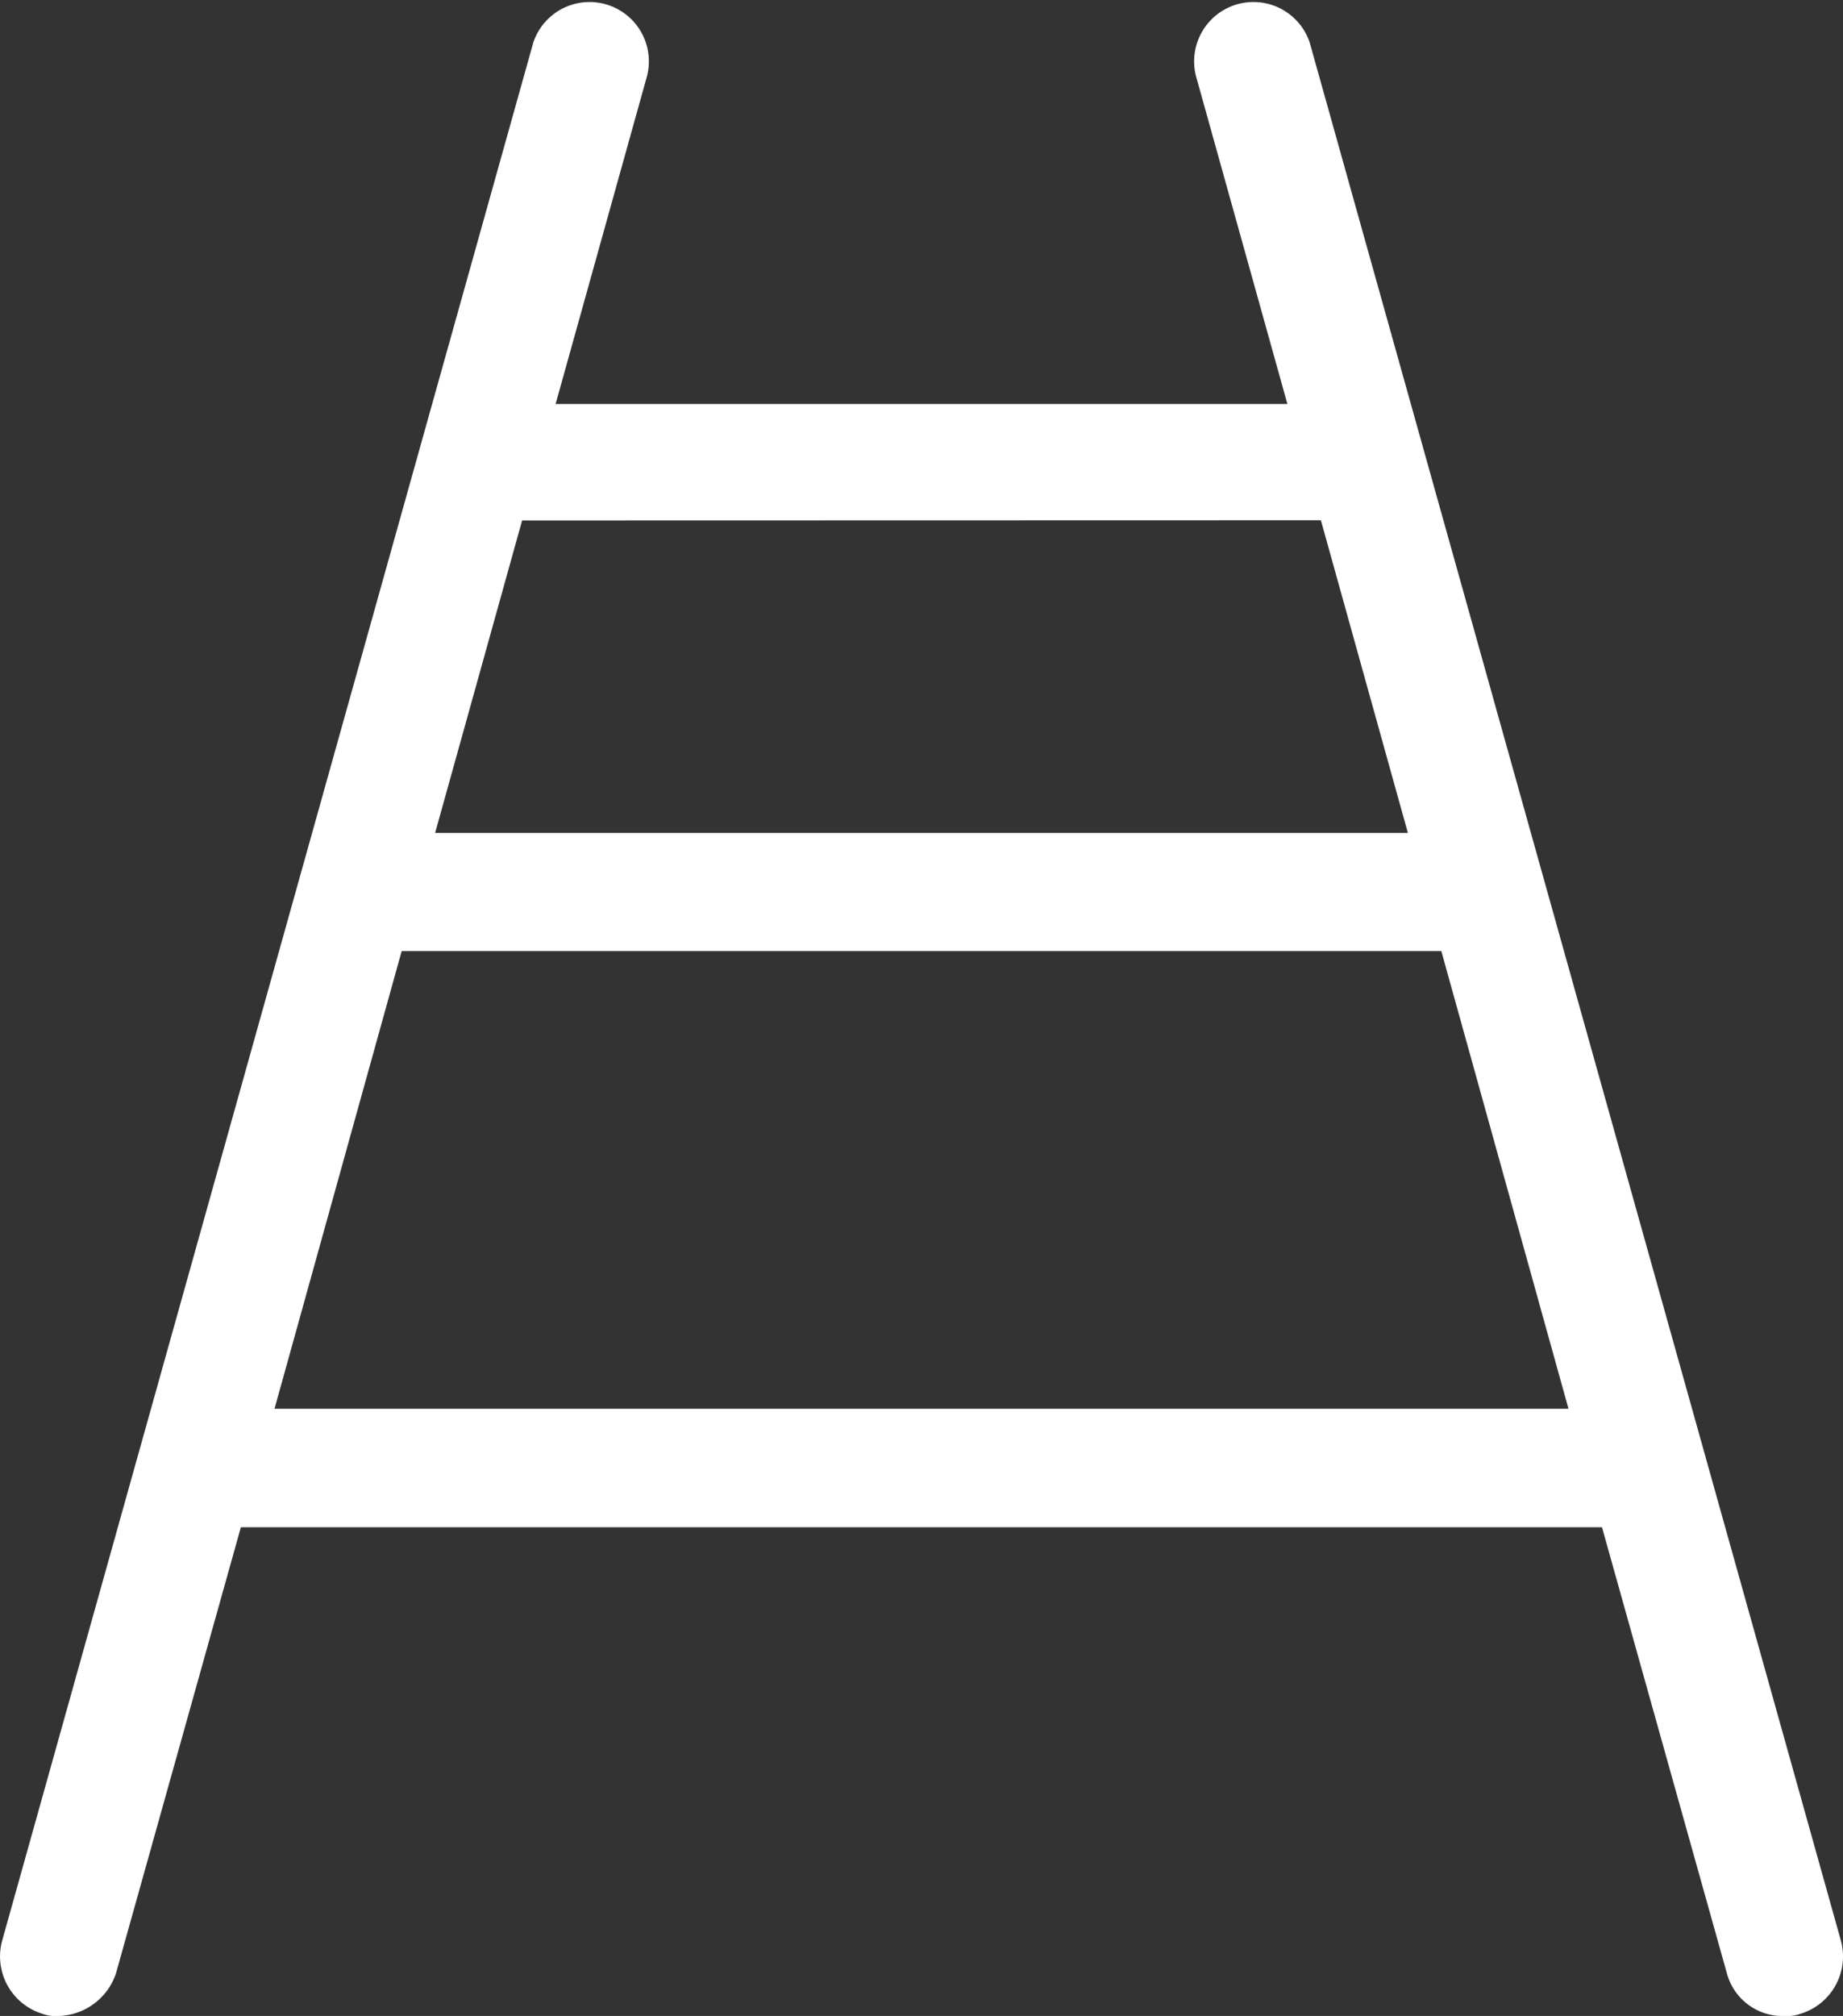
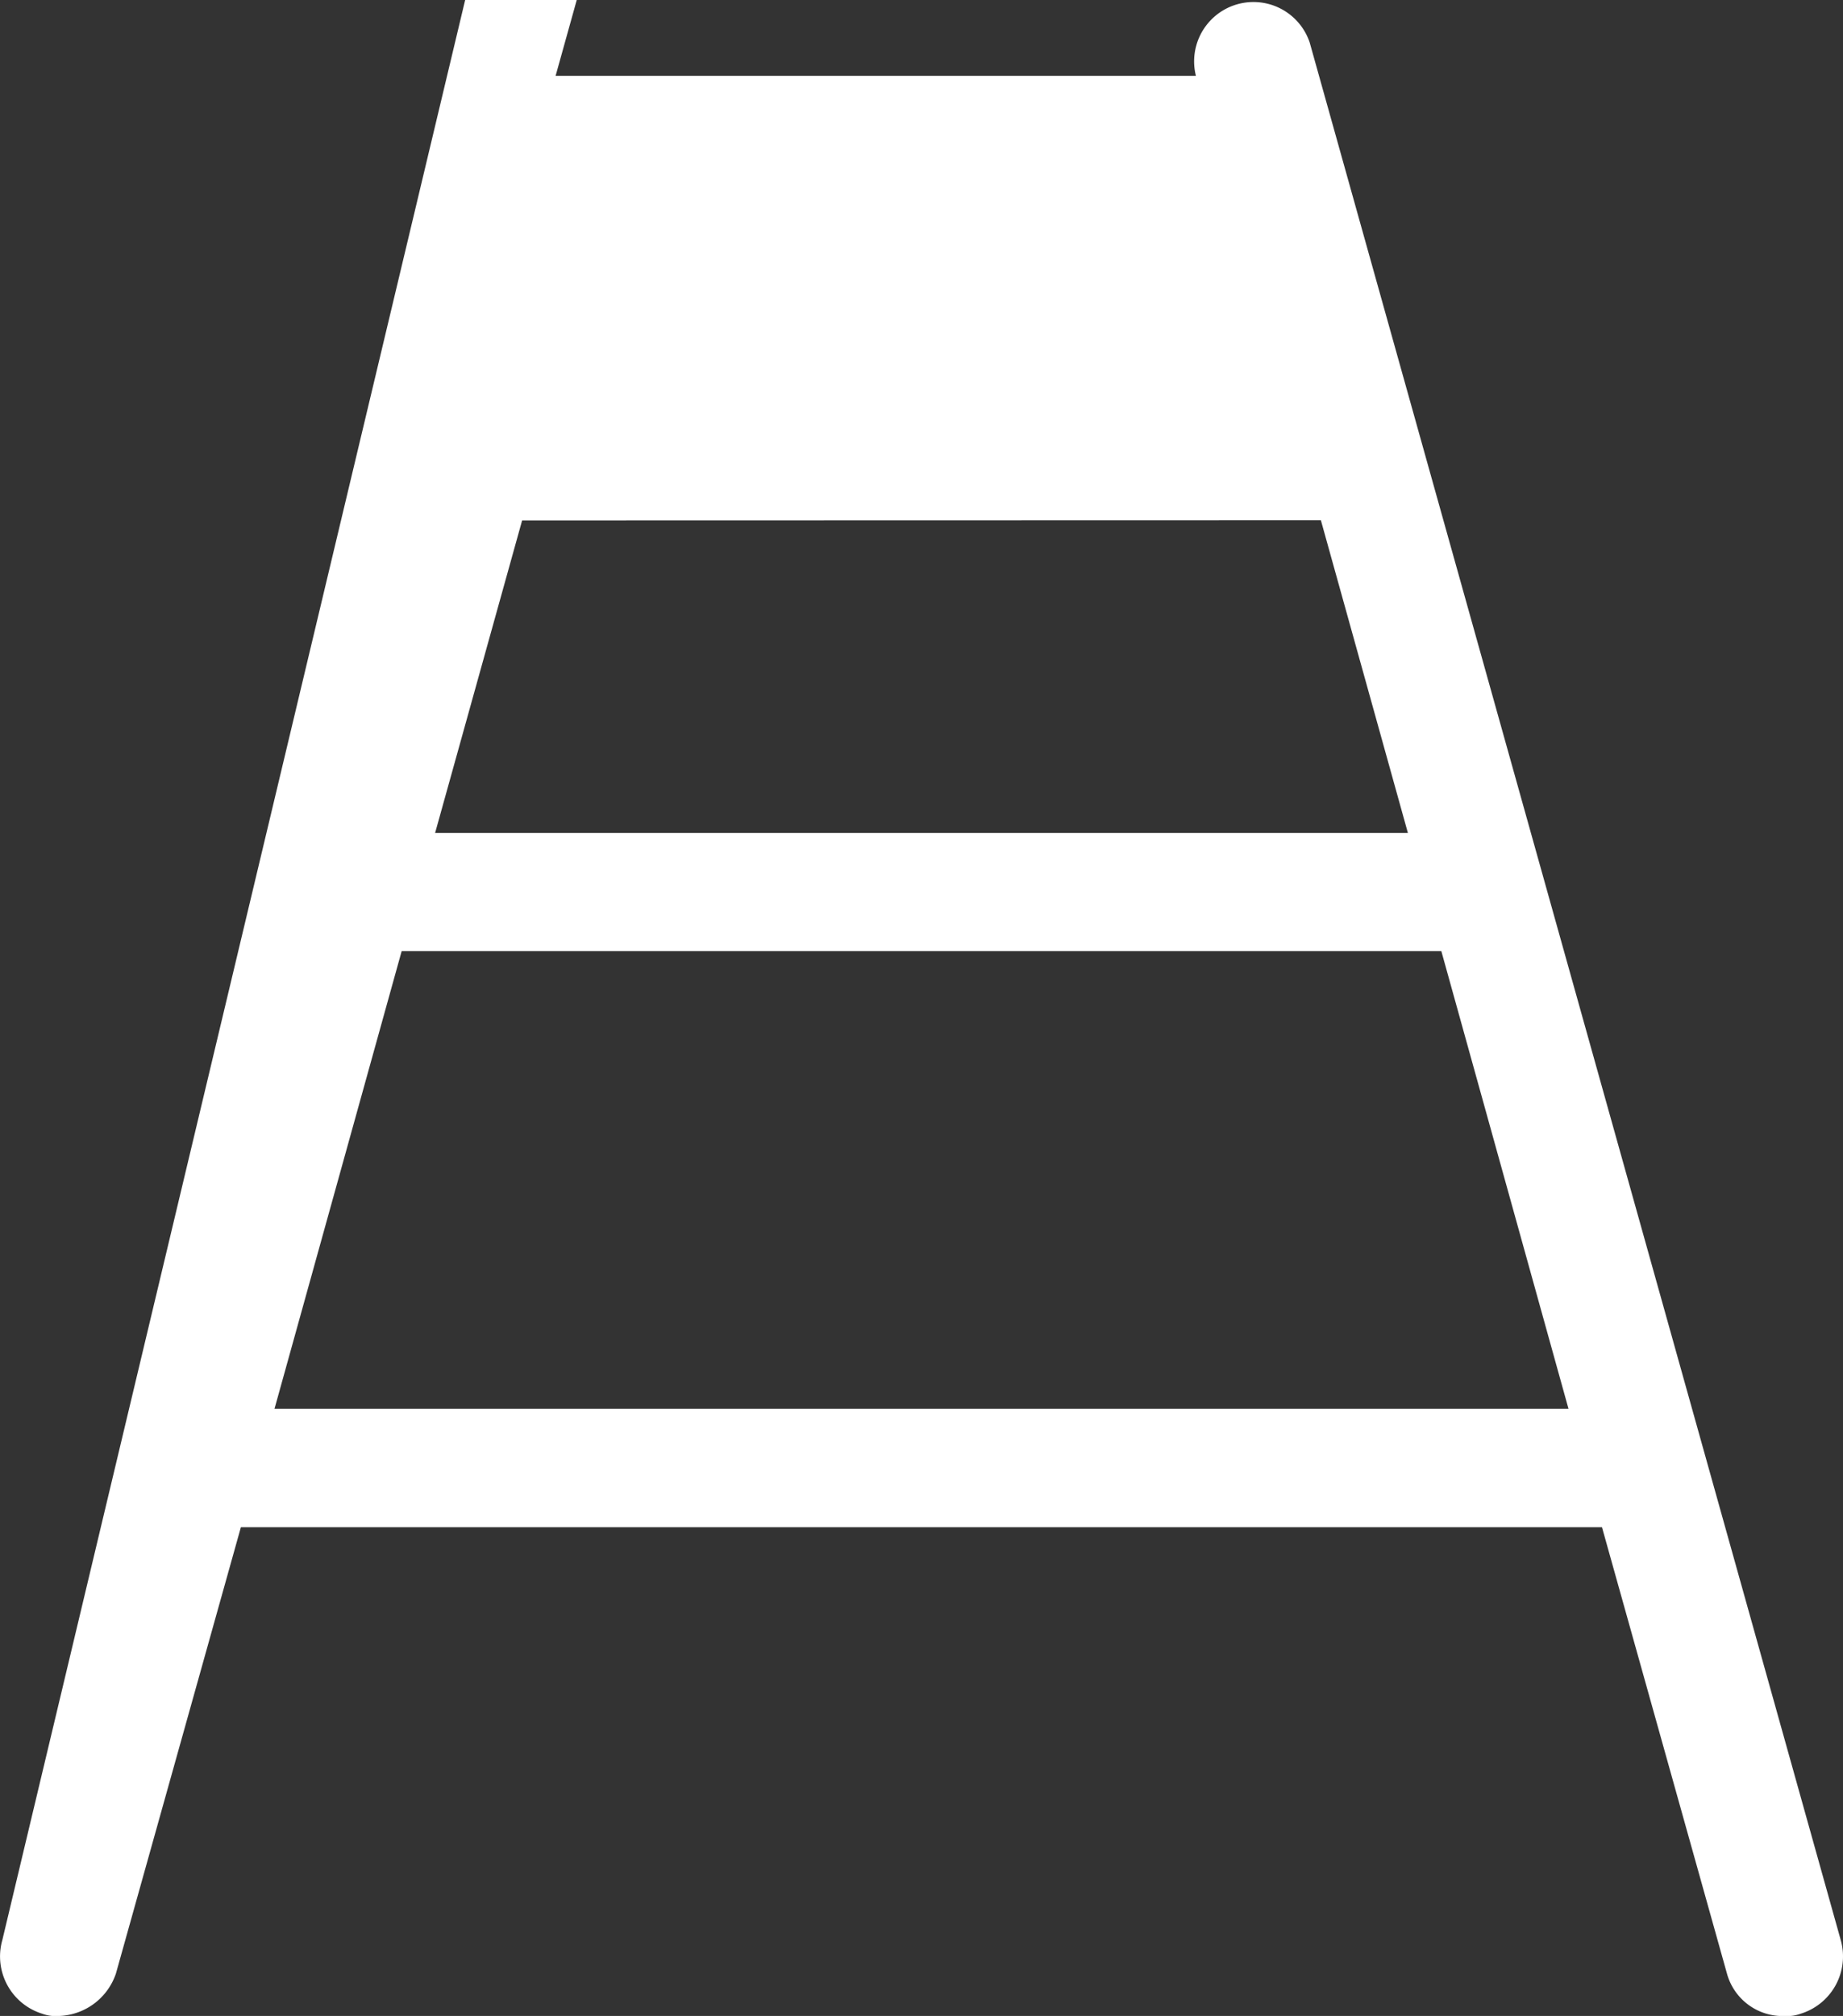
<svg xmlns="http://www.w3.org/2000/svg" width="27.681" height="30.26" viewBox="0 0 27.681 30.26">
  <rect x="0" y="0" width="27.681" height="30.26" fill="#333333" stroke="none" />
-   <path d="M36.344,34.018,28.368,5.535a.891.891,0,0,0-1.709.5l1.374,4.926H17.042l1.374-4.926a.891.891,0,0,0-1.709-.5L8.732,34.018a.9.9,0,0,0,.6,1.106.57.57,0,0,0,.235.034.937.937,0,0,0,.871-.637l1.877-6.7H32.758l1.877,6.7a.867.867,0,0,0,.871.637.57.57,0,0,0,.235-.034A.9.9,0,0,0,36.344,34.018ZM28.536,12.706,29.843,17.4H15.232l1.307-4.691ZM12.82,26.043l1.91-6.87H30.345l1.91,6.87Z" transform="translate(-8.697 -4.897)" fill="#fff" />
+   <path d="M36.344,34.018,28.368,5.535a.891.891,0,0,0-1.709.5H17.042l1.374-4.926a.891.891,0,0,0-1.709-.5L8.732,34.018a.9.9,0,0,0,.6,1.106.57.57,0,0,0,.235.034.937.937,0,0,0,.871-.637l1.877-6.7H32.758l1.877,6.7a.867.867,0,0,0,.871.637.57.57,0,0,0,.235-.034A.9.9,0,0,0,36.344,34.018ZM28.536,12.706,29.843,17.4H15.232l1.307-4.691ZM12.82,26.043l1.91-6.87H30.345l1.91,6.87Z" transform="translate(-8.697 -4.897)" fill="#fff" />
</svg>